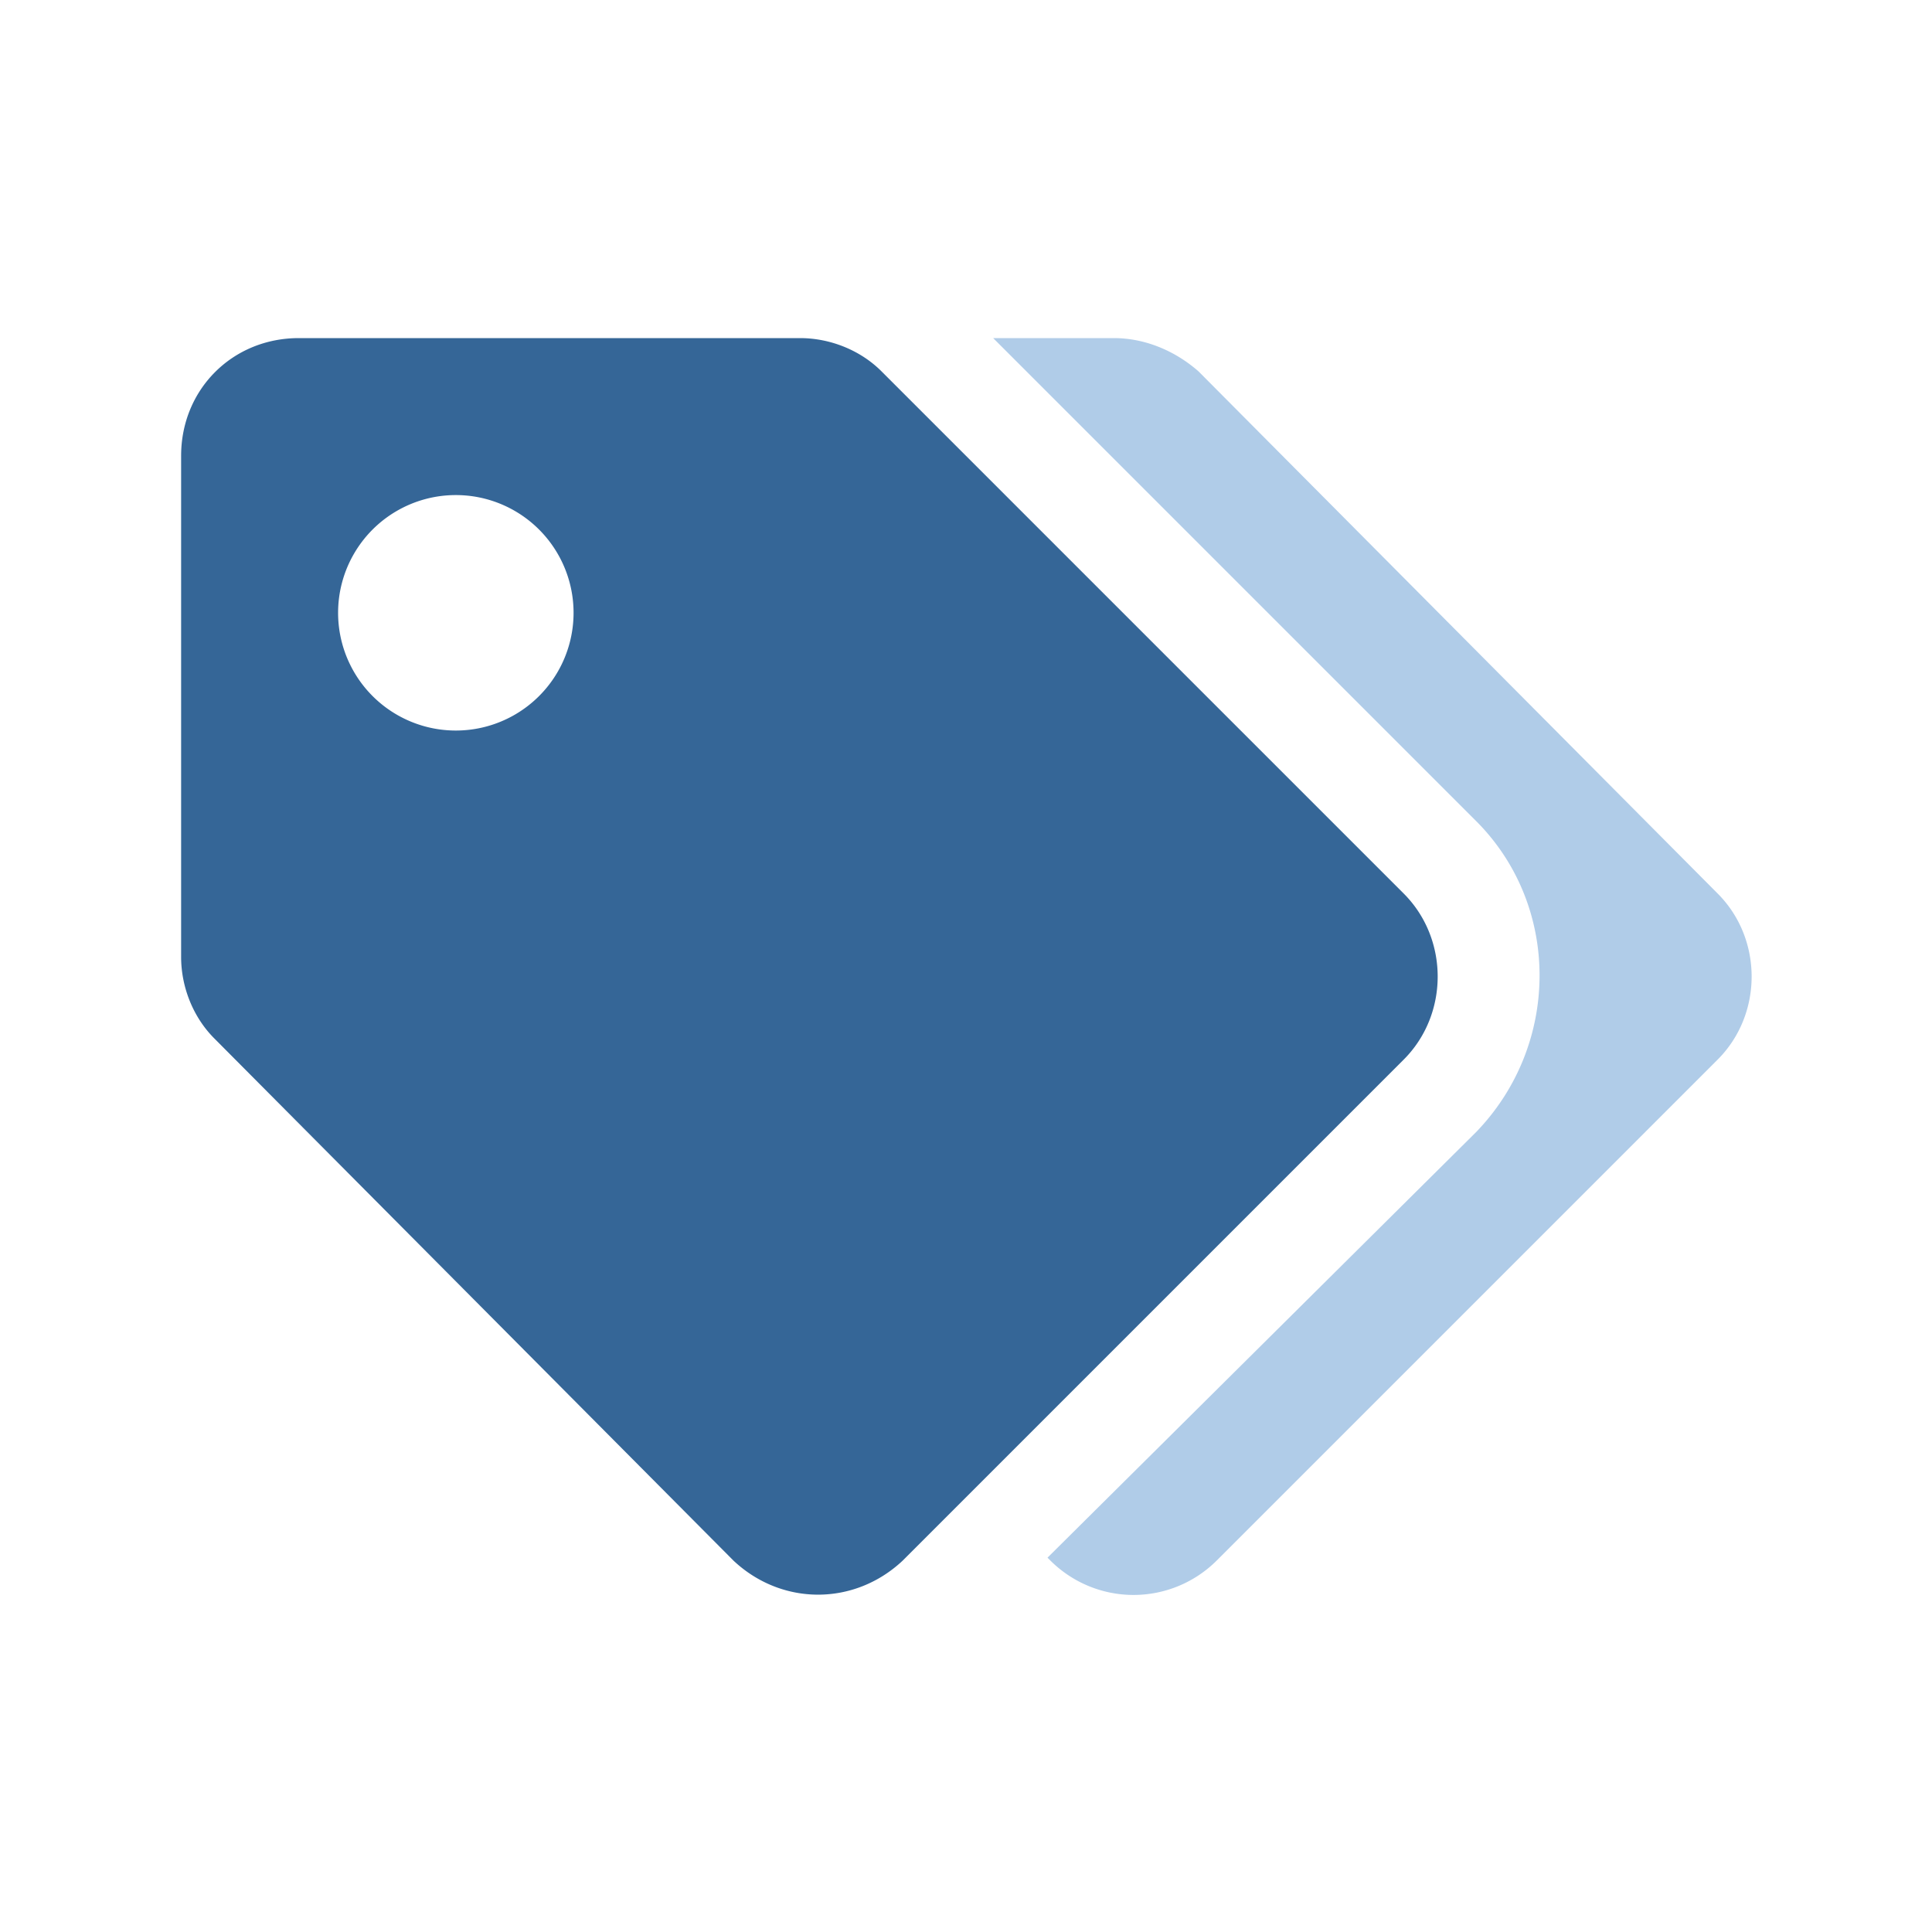
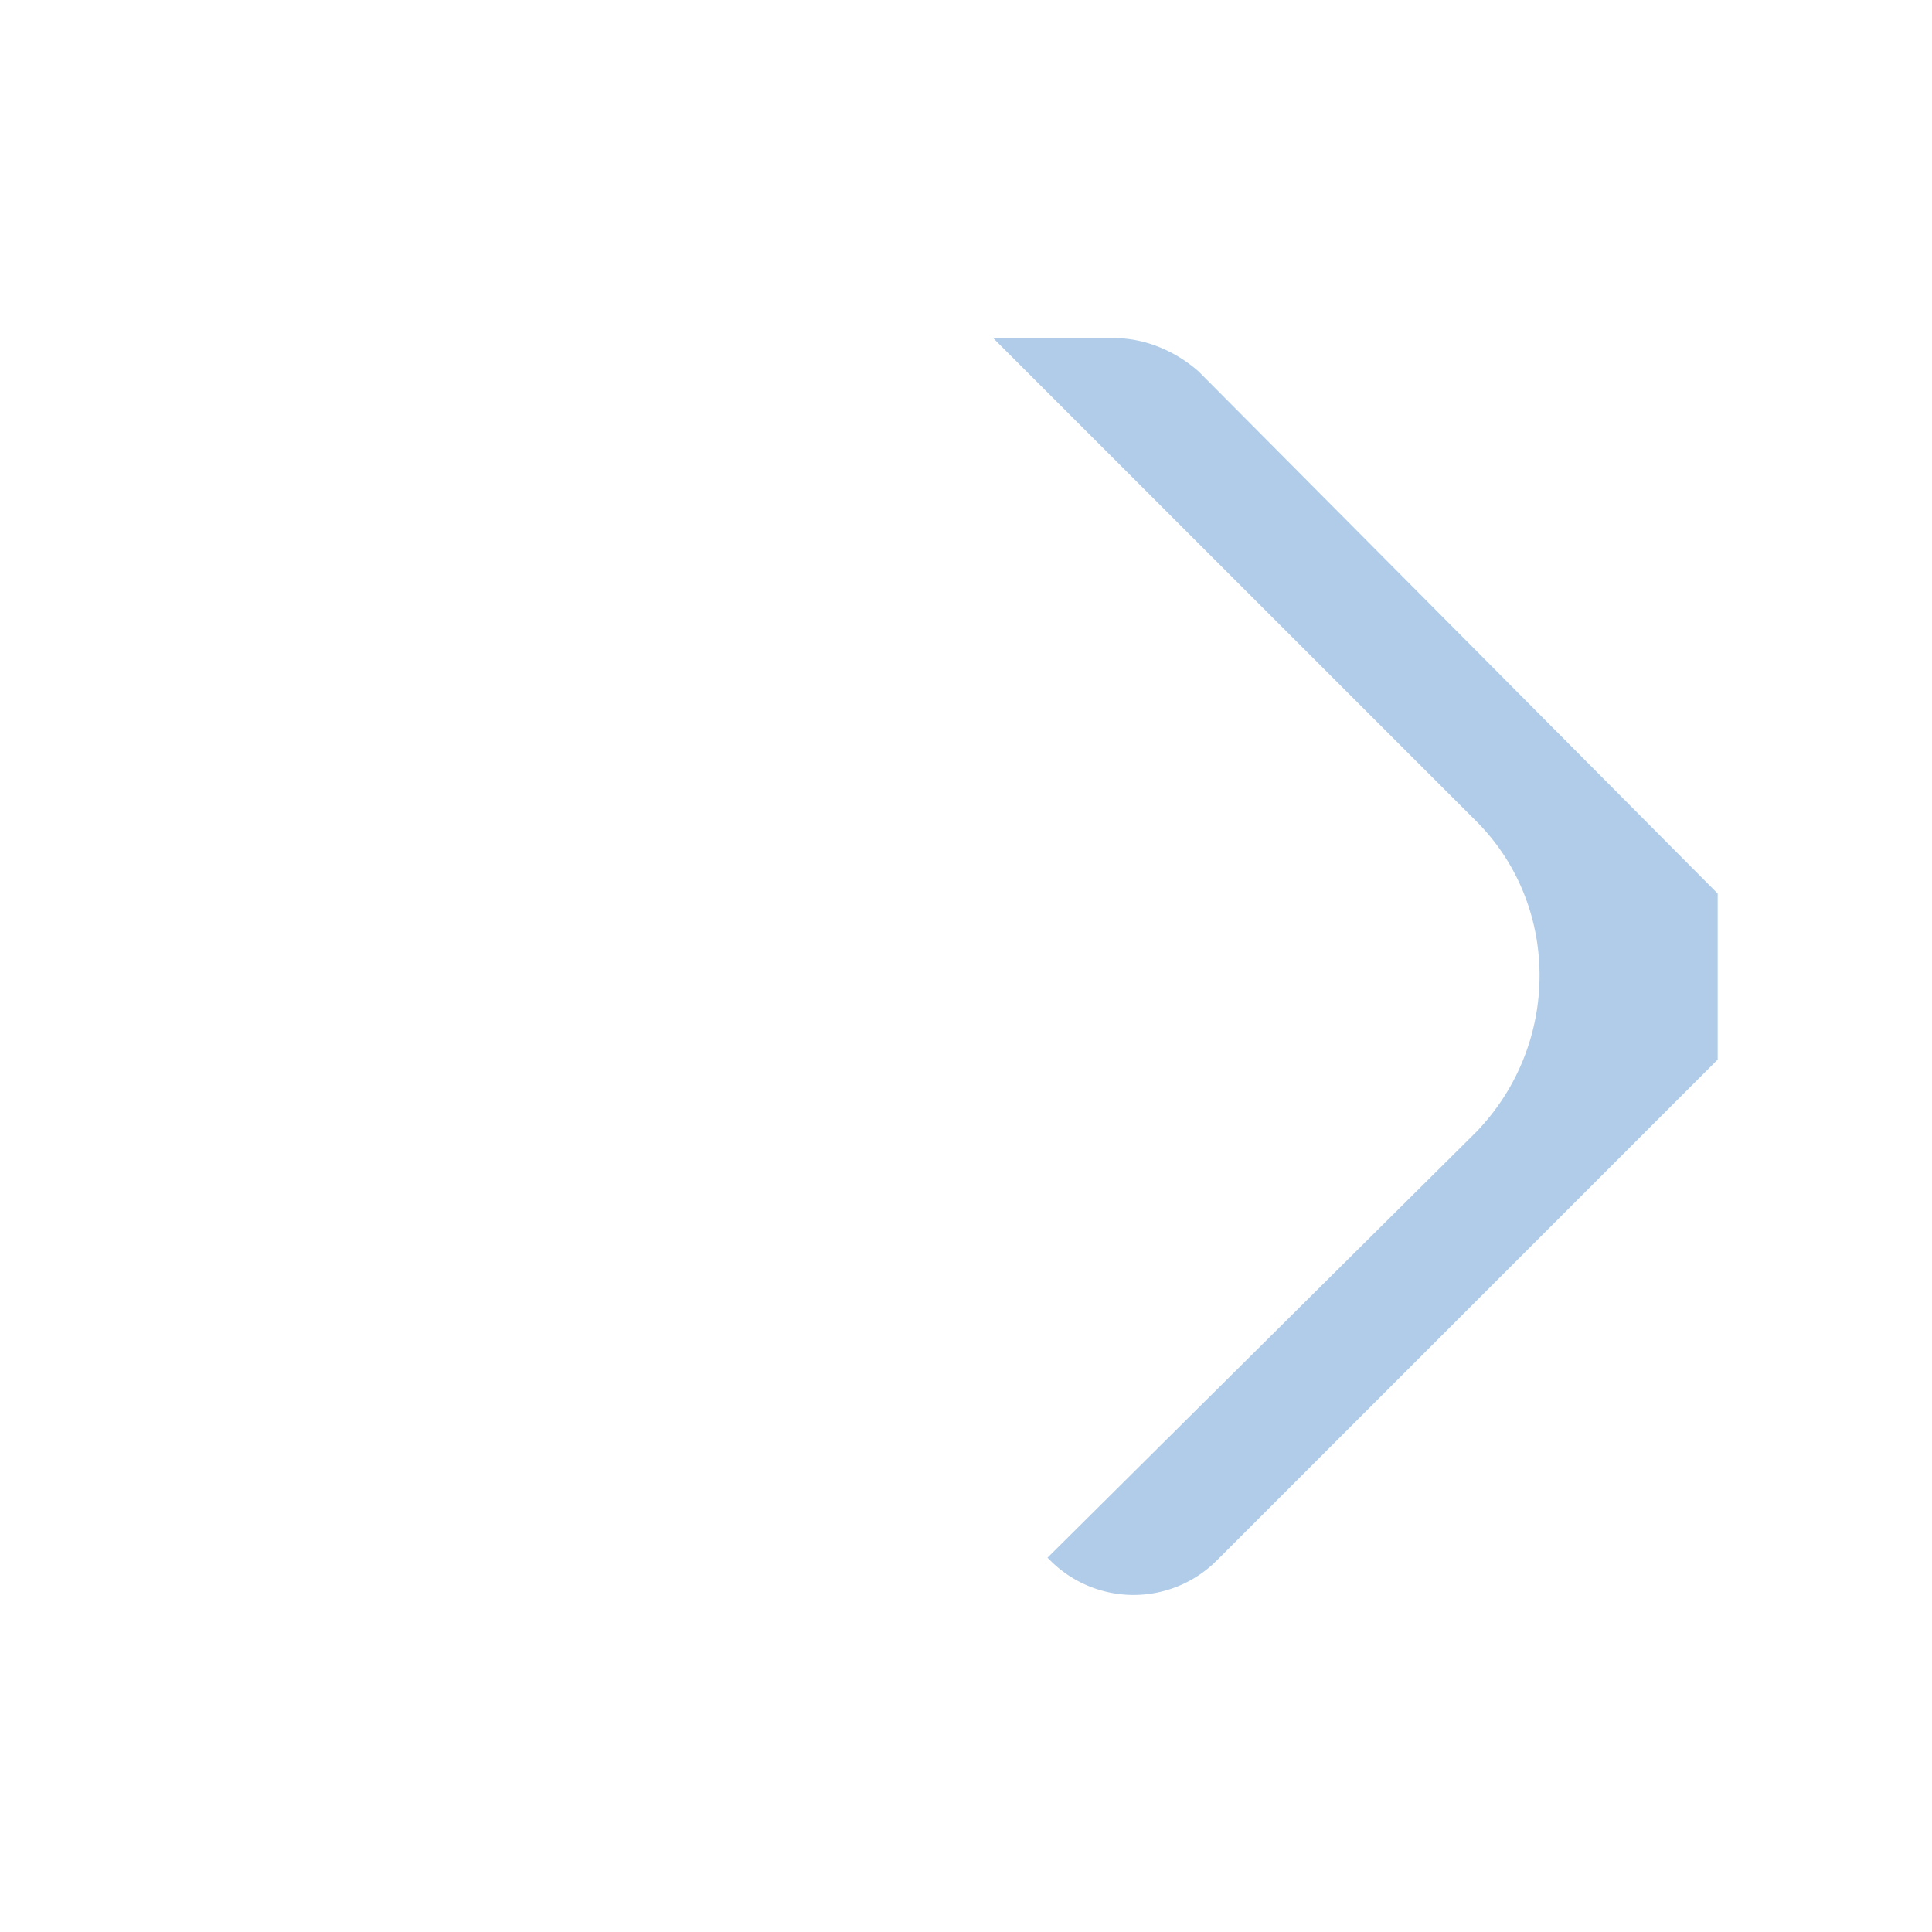
<svg xmlns="http://www.w3.org/2000/svg" xml:space="preserve" viewBox="0 0 640 640">
-   <path fill="#356697" d="M465 296 292 123c-7-7-17-11-27-11H99c-22 0-39 17-39 39v166c0 10 4 20 11 27l172 173c16 15 40 15 56 0l166-166c15-15 15-40 0-55zm-314-54a39 39 0 1 1 0-78 39 39 0 0 1 0 78z" />
-   <path fill="#b0cce8" d="M569 351 403 517a39 39 0 0 1-55 0l-1-1 142-141c28-29 28-75 0-103L329 112h40c10 0 20 4 28 11l172 173c15 15 15 40 0 55z" />
+   <path fill="#b0cce8" d="M569 351 403 517a39 39 0 0 1-55 0l-1-1 142-141c28-29 28-75 0-103L329 112h40c10 0 20 4 28 11l172 173z" />
</svg>